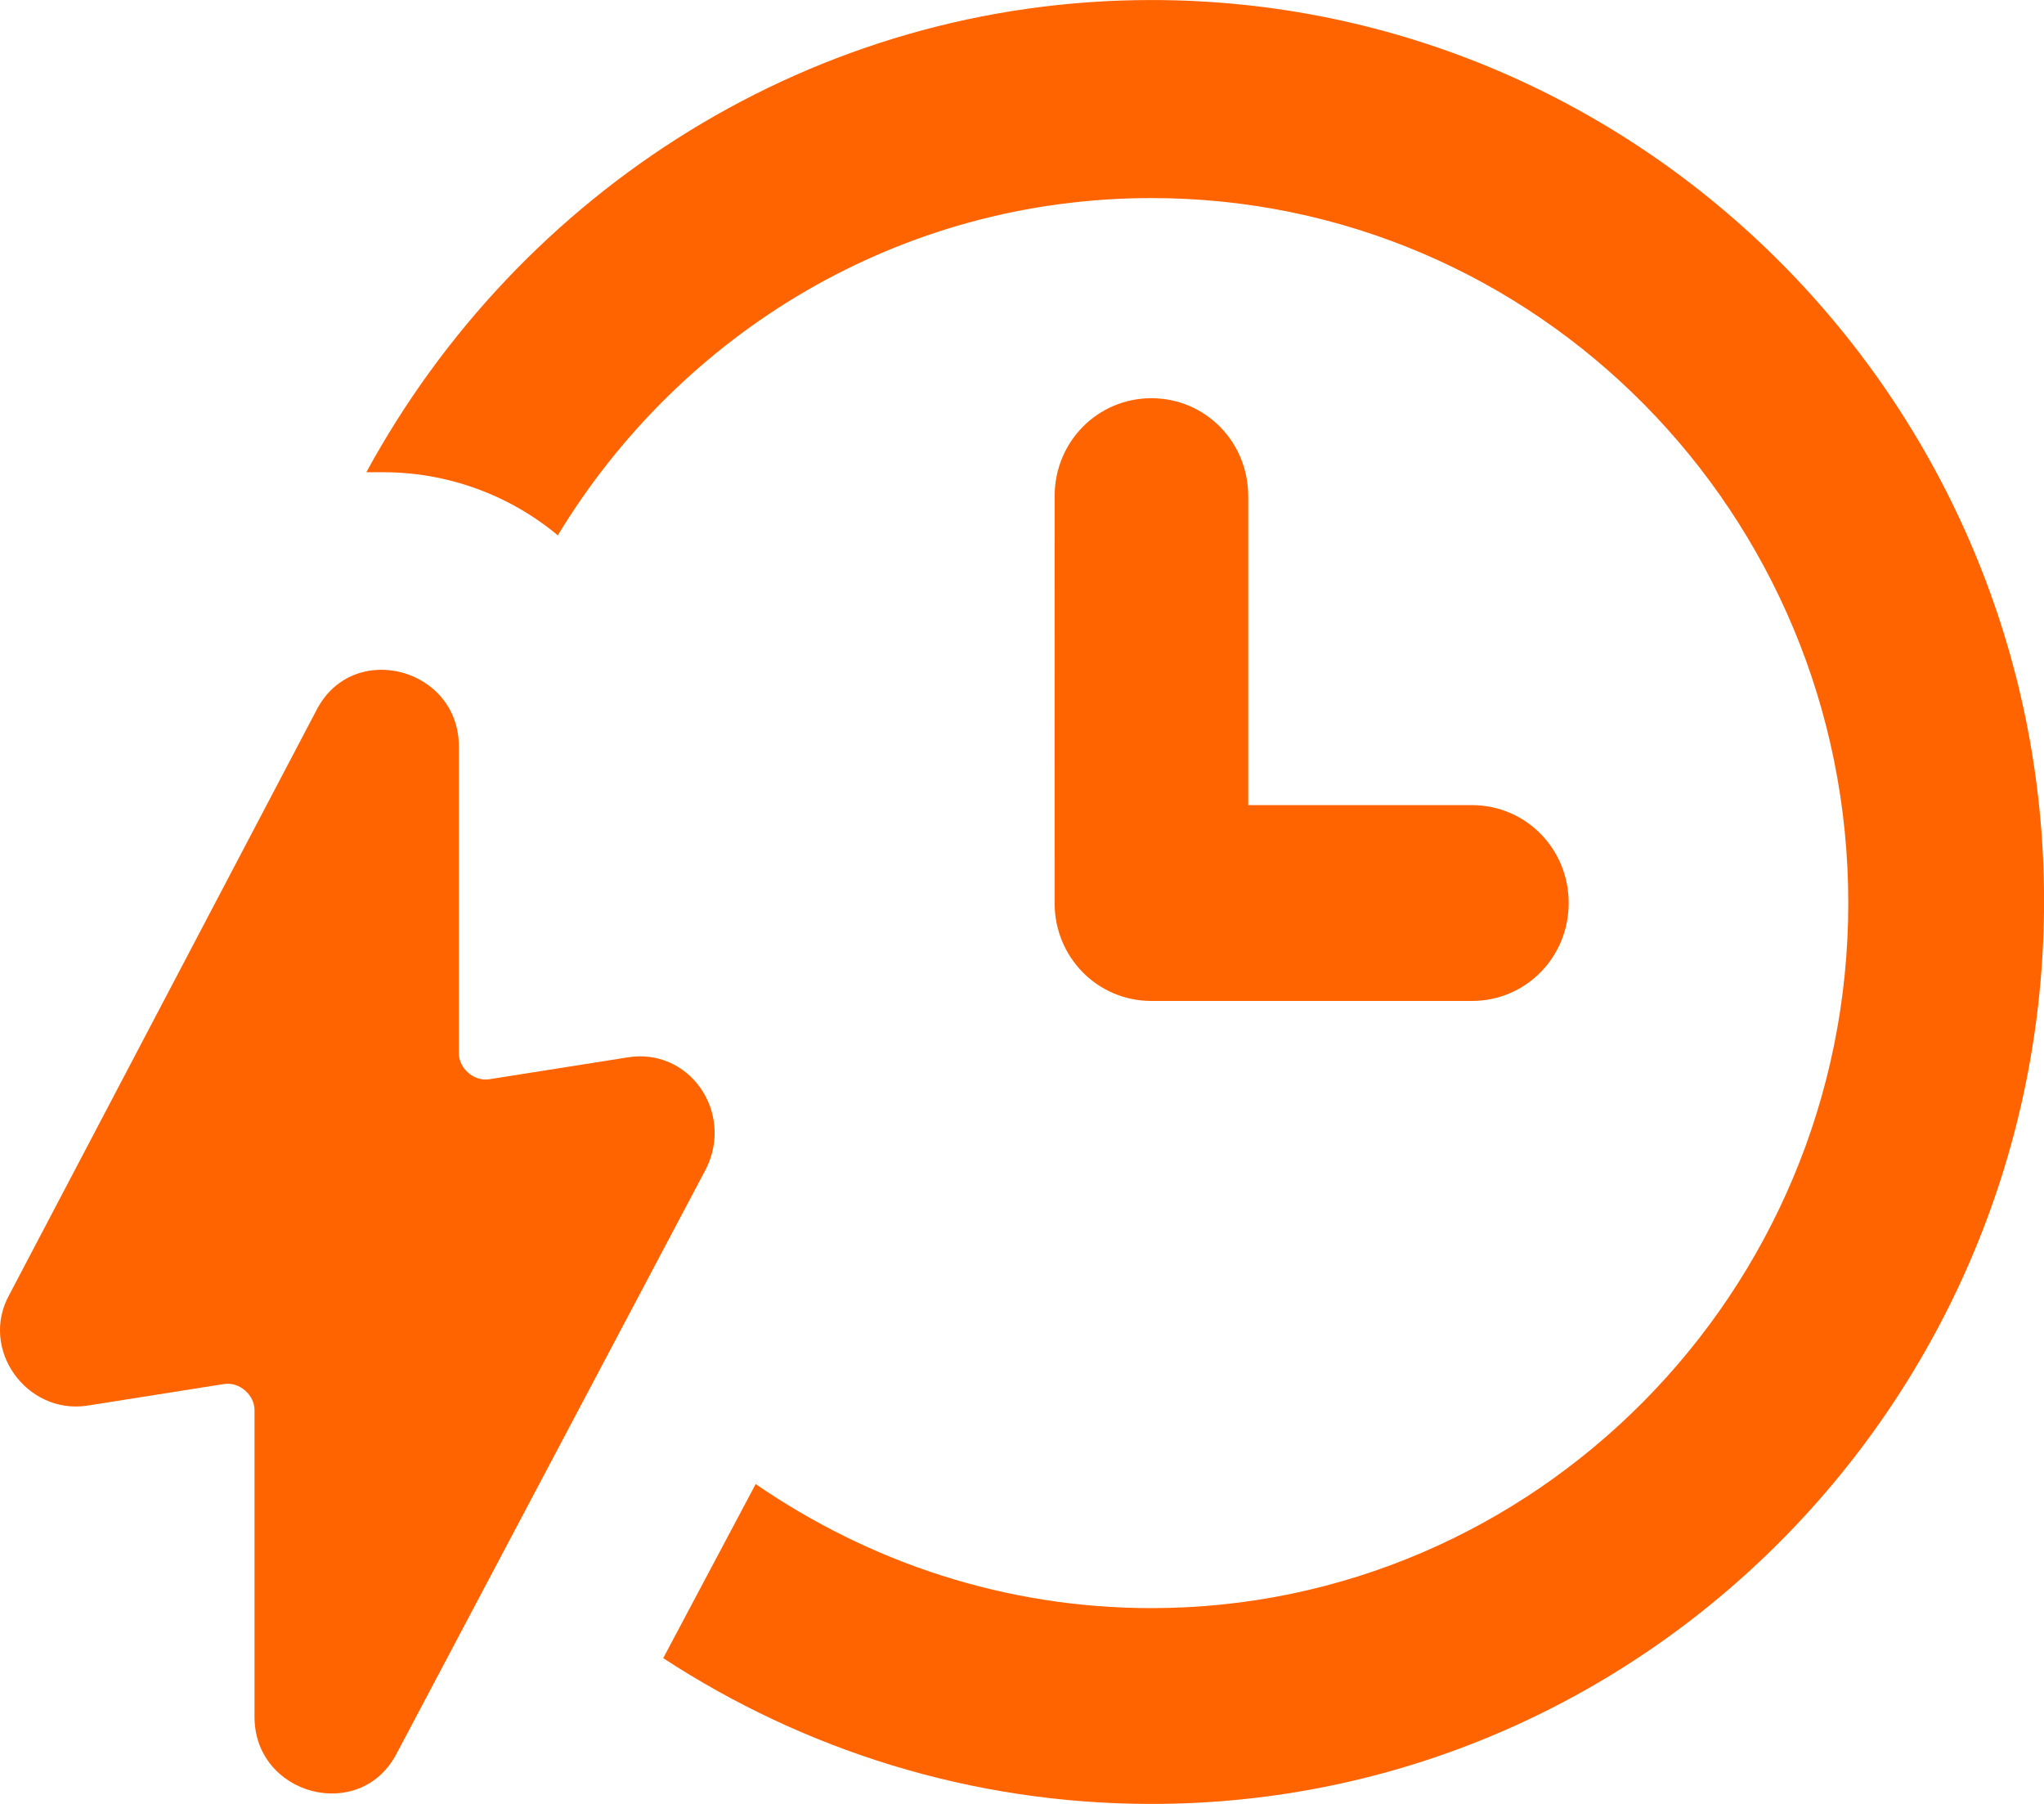
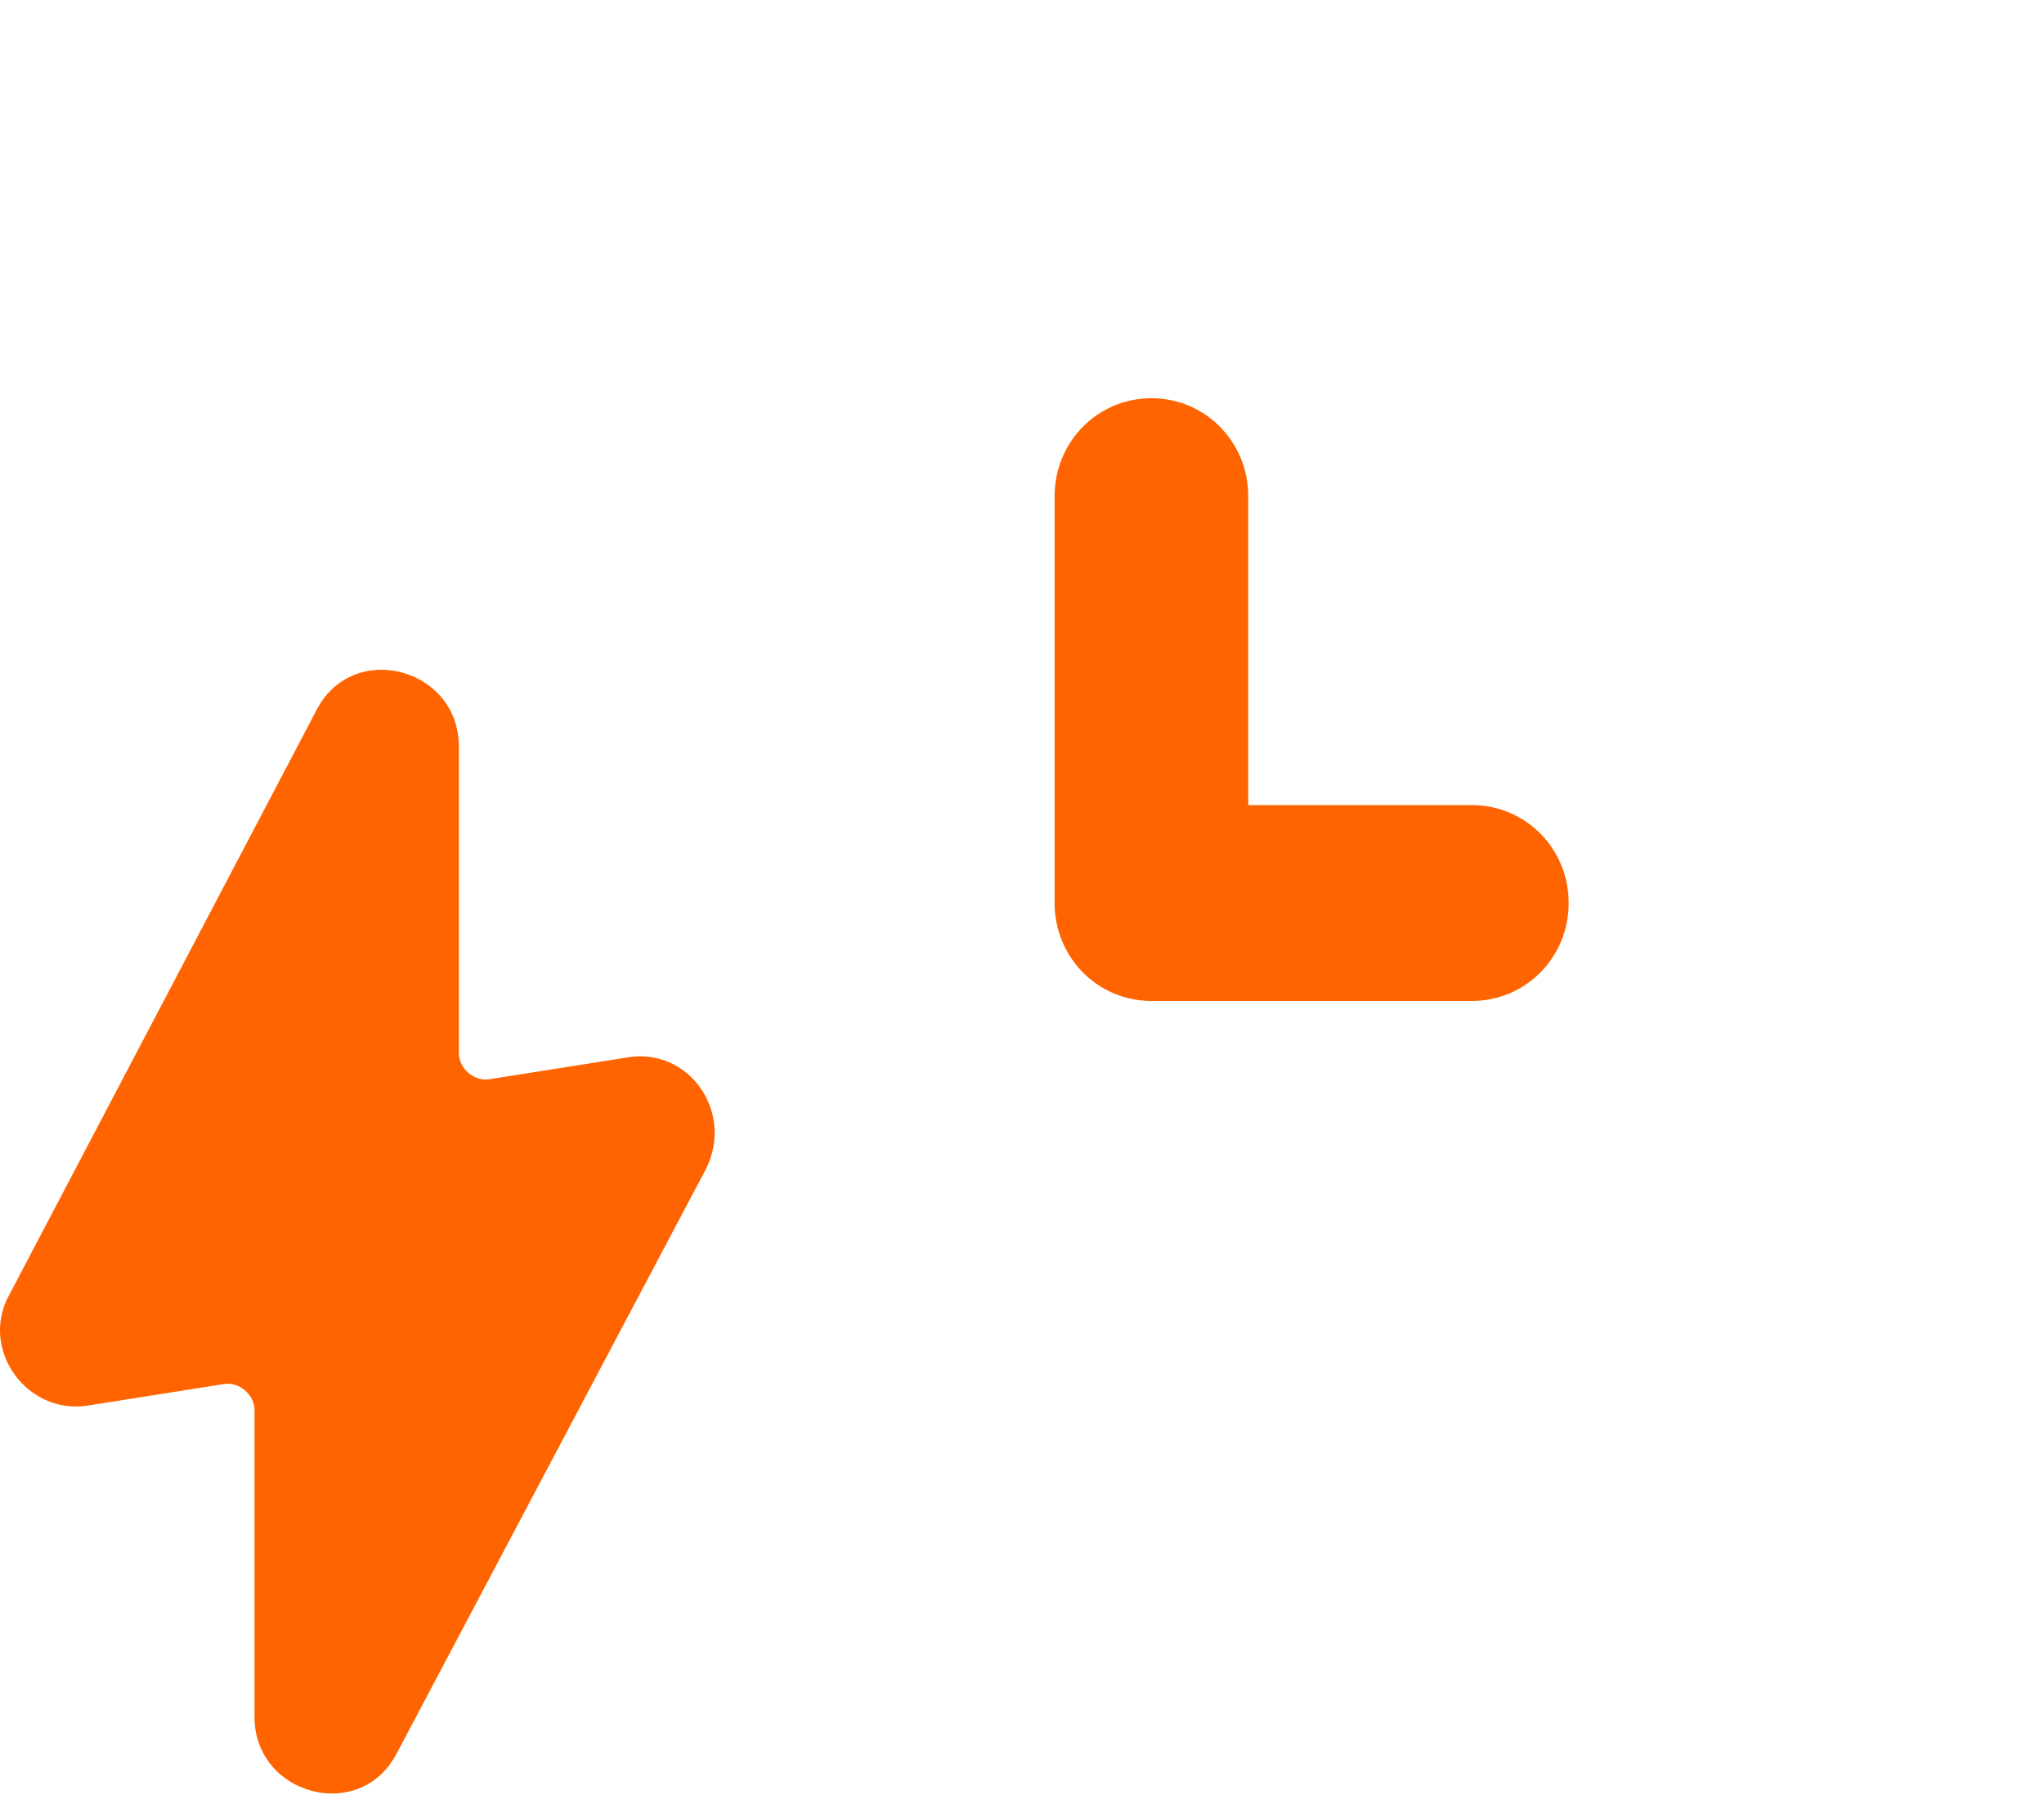
<svg xmlns="http://www.w3.org/2000/svg" fill="none" height="60" viewBox="0 0 68 60" width="68">
  <g fill="#ff6400">
-     <path d="m38.305.001c-11.234 0-21.037 6.369-26.117 15.706h.573c2.075 0 4.15.724 5.796 2.099 4.079-6.731 11.377-11.218 19.749-11.218 12.808 0 23.183 10.494 23.183 23.45 0 12.955-10.447 23.45-23.183 23.45-4.865 0-9.373-1.52-13.166-4.126l-3.076 5.79c4.651 3.04 10.232 4.849 16.243 4.849 16.386 0 29.695-13.462 29.695-30.036-.001-16.502-13.309-29.964-29.695-29.964z" />
    <path d="m38.306 13.245c-1.789 0-3.22 1.447-3.22 3.257l-.001 13.534c0 1.809 1.431 3.257 3.22 3.257h10.662c1.789 0 3.22-1.447 3.22-3.257s-1.431-3.257-3.22-3.257h-7.441v-10.277c0-1.809-1.431-3.257-3.22-3.257z" />
    <path d="m20.846 35.175-4.579.724c-.501.072-1.002-.362-1.002-.868v-10.205c0-2.606-3.506-3.547-4.723-1.23l-10.232 19.469c-1.002 1.809.572 3.981 2.576 3.691l4.579-.724c.501-.072 1.002.362 1.002.868v10.205c0 2.606 3.506 3.547 4.723 1.23l10.304-19.469c.93-1.881-.573-4.052-2.647-3.691z" />
  </g>
</svg>